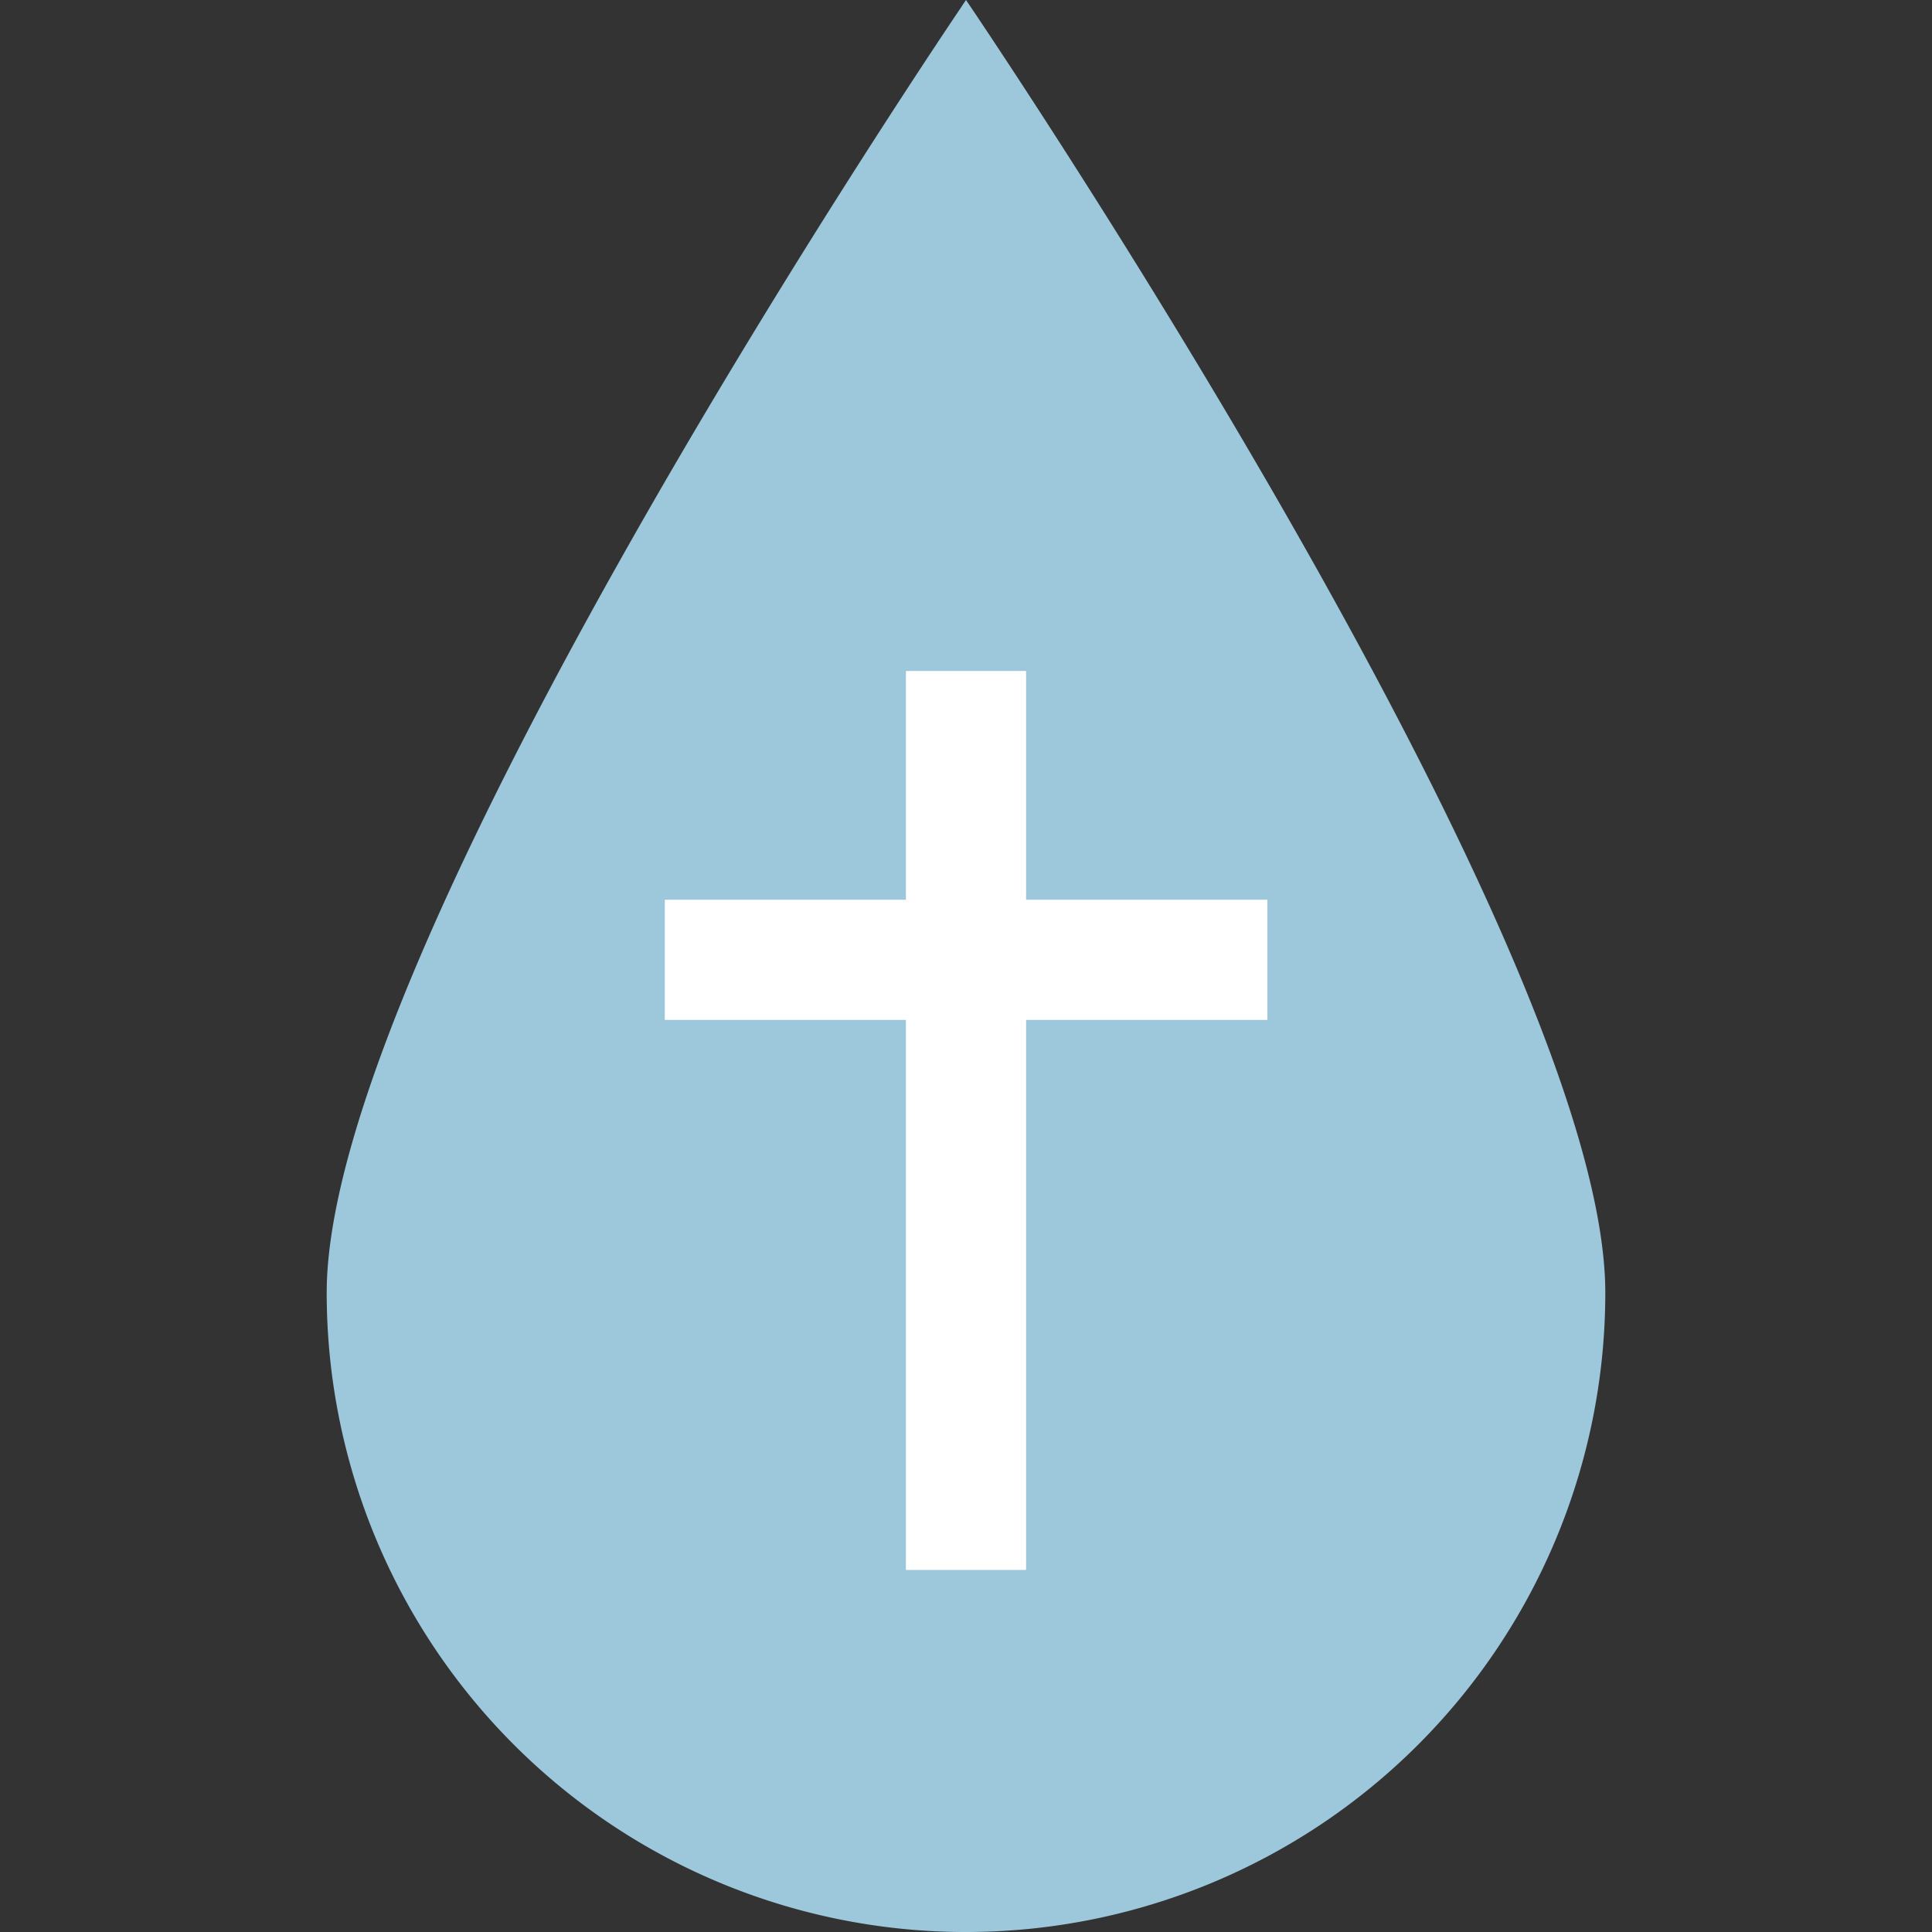
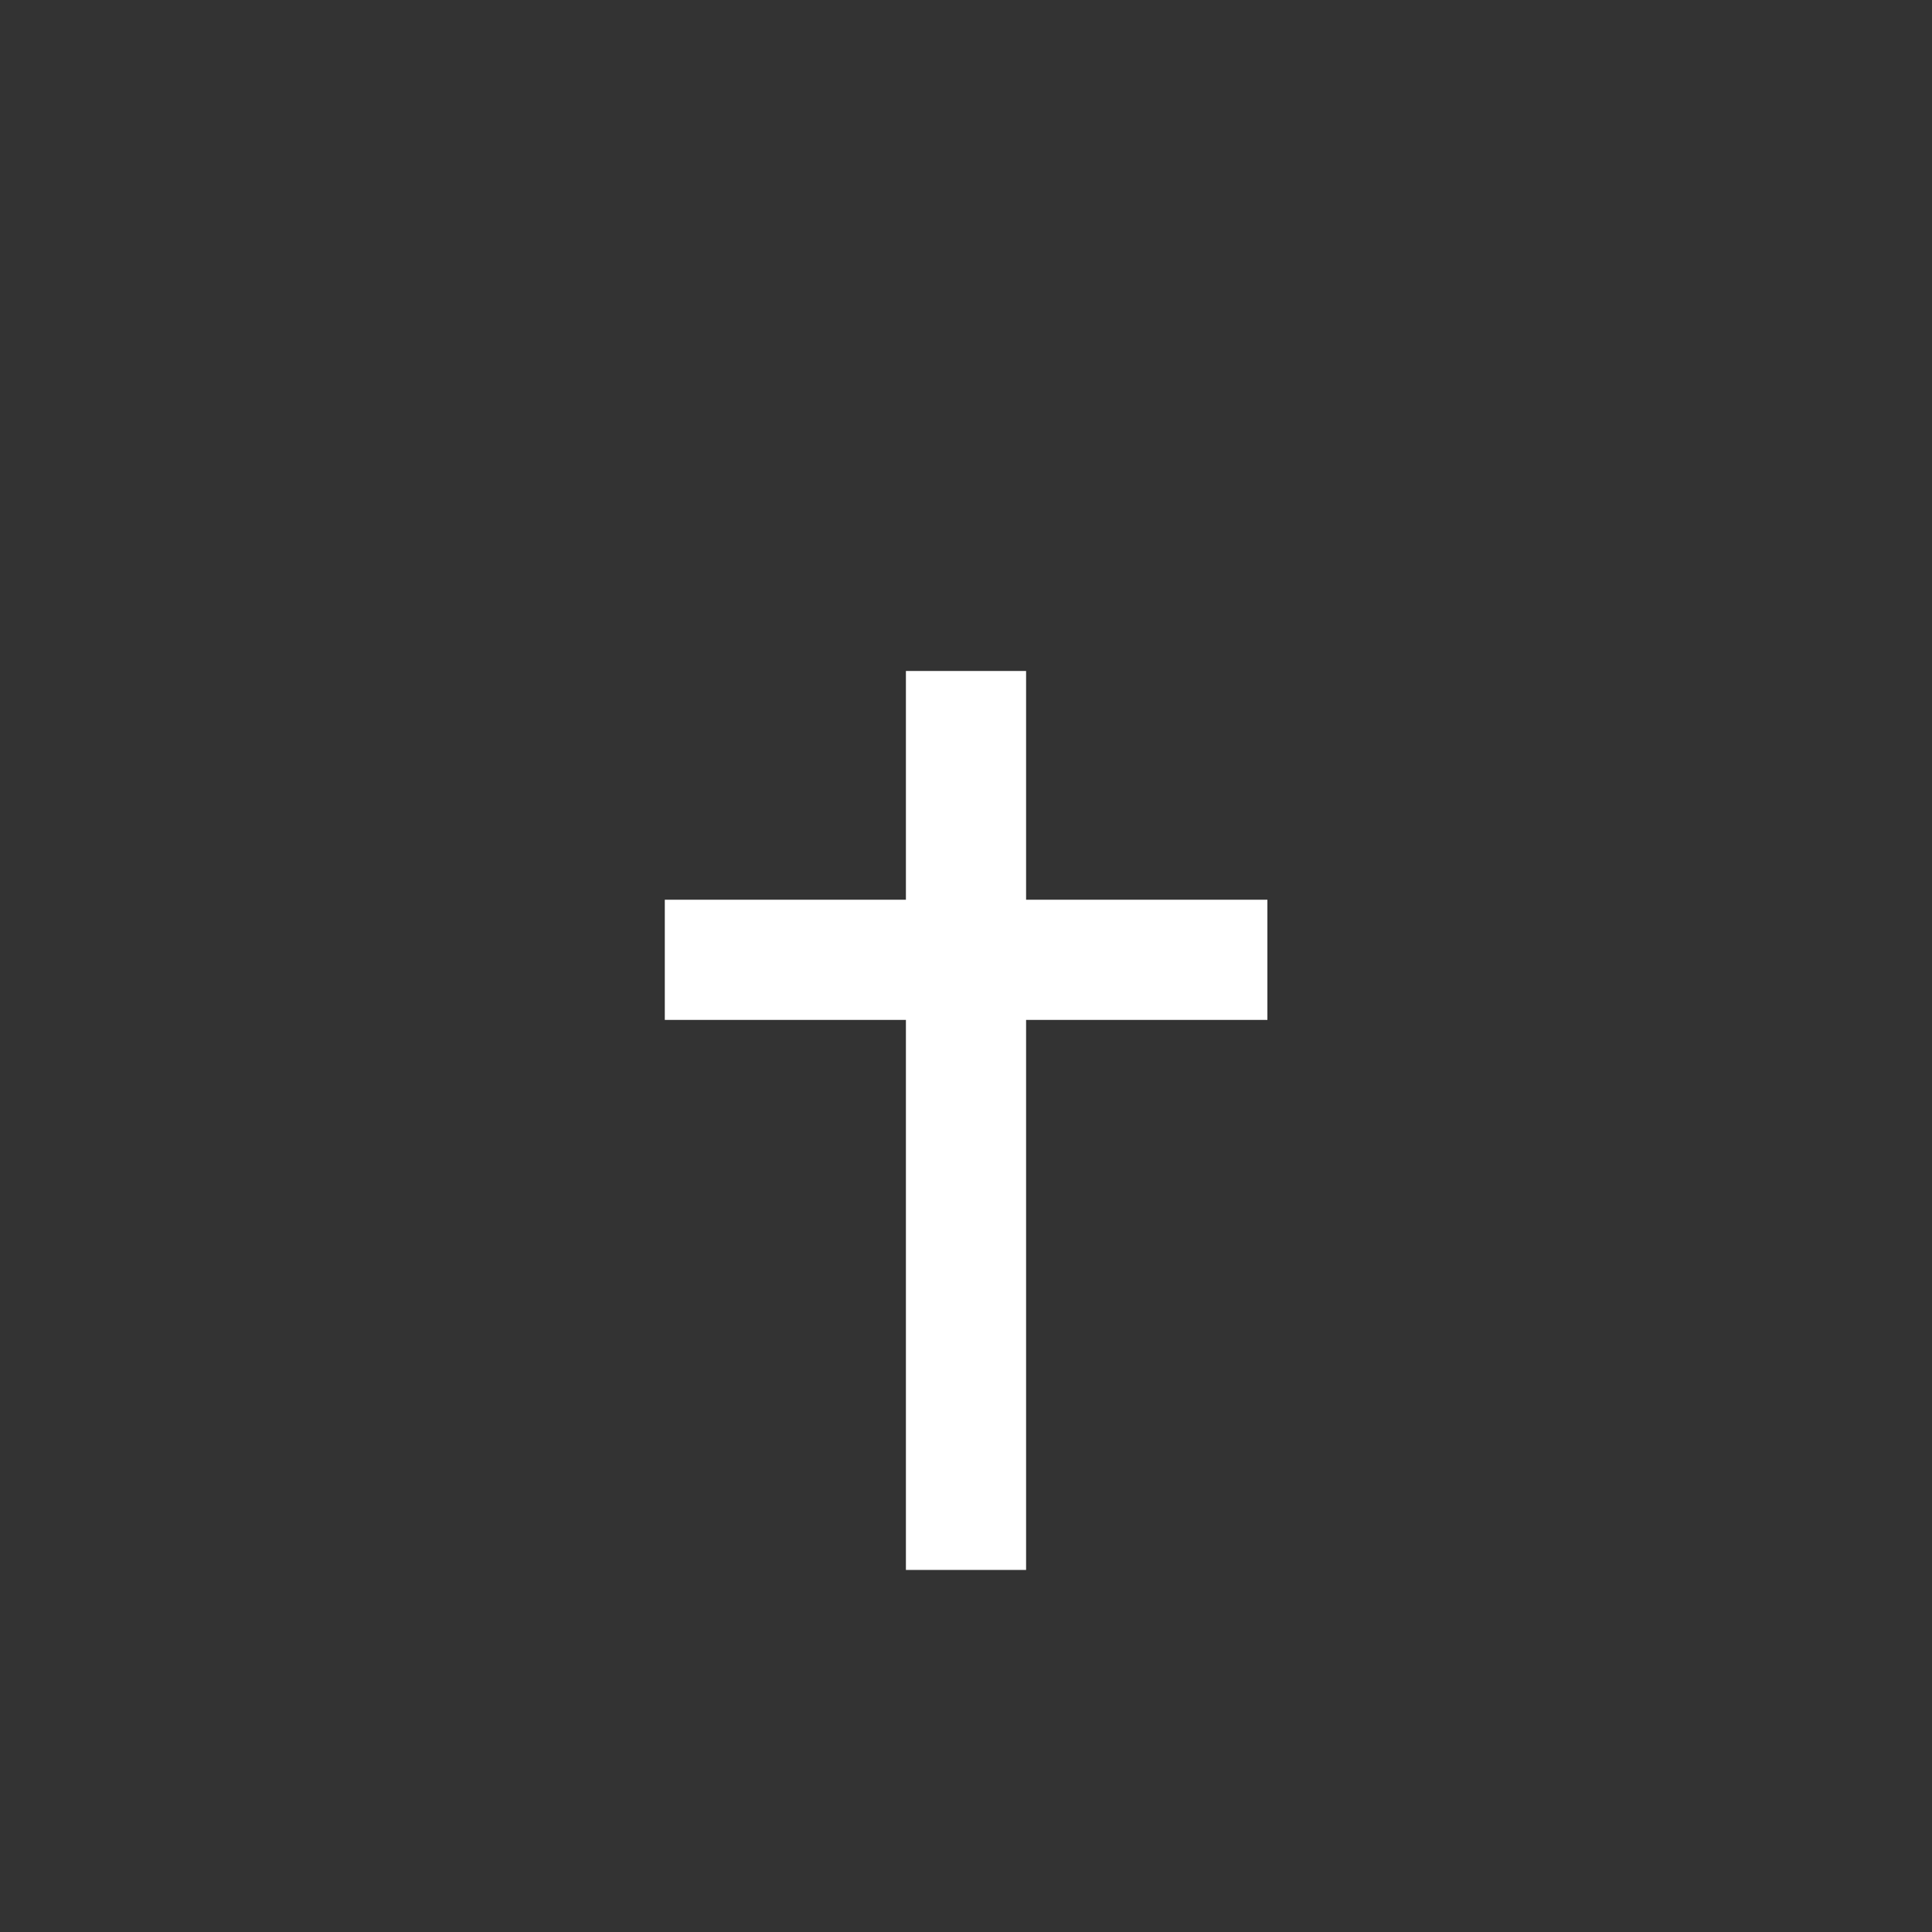
<svg xmlns="http://www.w3.org/2000/svg" id="Layer_1" data-name="Layer 1" viewBox="0 0 100 100">
  <rect x="0" y="0" width="100" height="100" fill="#333333" stroke="none" />
  <defs>
    <style>.cls-1{fill:#9dc8dc;}.cls-2{fill:#fff;}</style>
  </defs>
  <title>holy water</title>
-   <path class="cls-1" d="M50,0s-.1.14-.24.36C46.89,4.61,16.91,49.51,16.91,66.91A33.09,33.09,0,0,0,49.76,100H50A33.09,33.09,0,0,0,83.09,66.91C83.09,48.63,50,0,50,0Z" />
  <rect class="cls-2" x="46.89" y="34.73" width="6.22" height="46.53" />
  <rect class="cls-2" x="46.89" y="34.08" width="6.22" height="31.19" transform="translate(99.68 -0.32) rotate(90)" />
</svg>